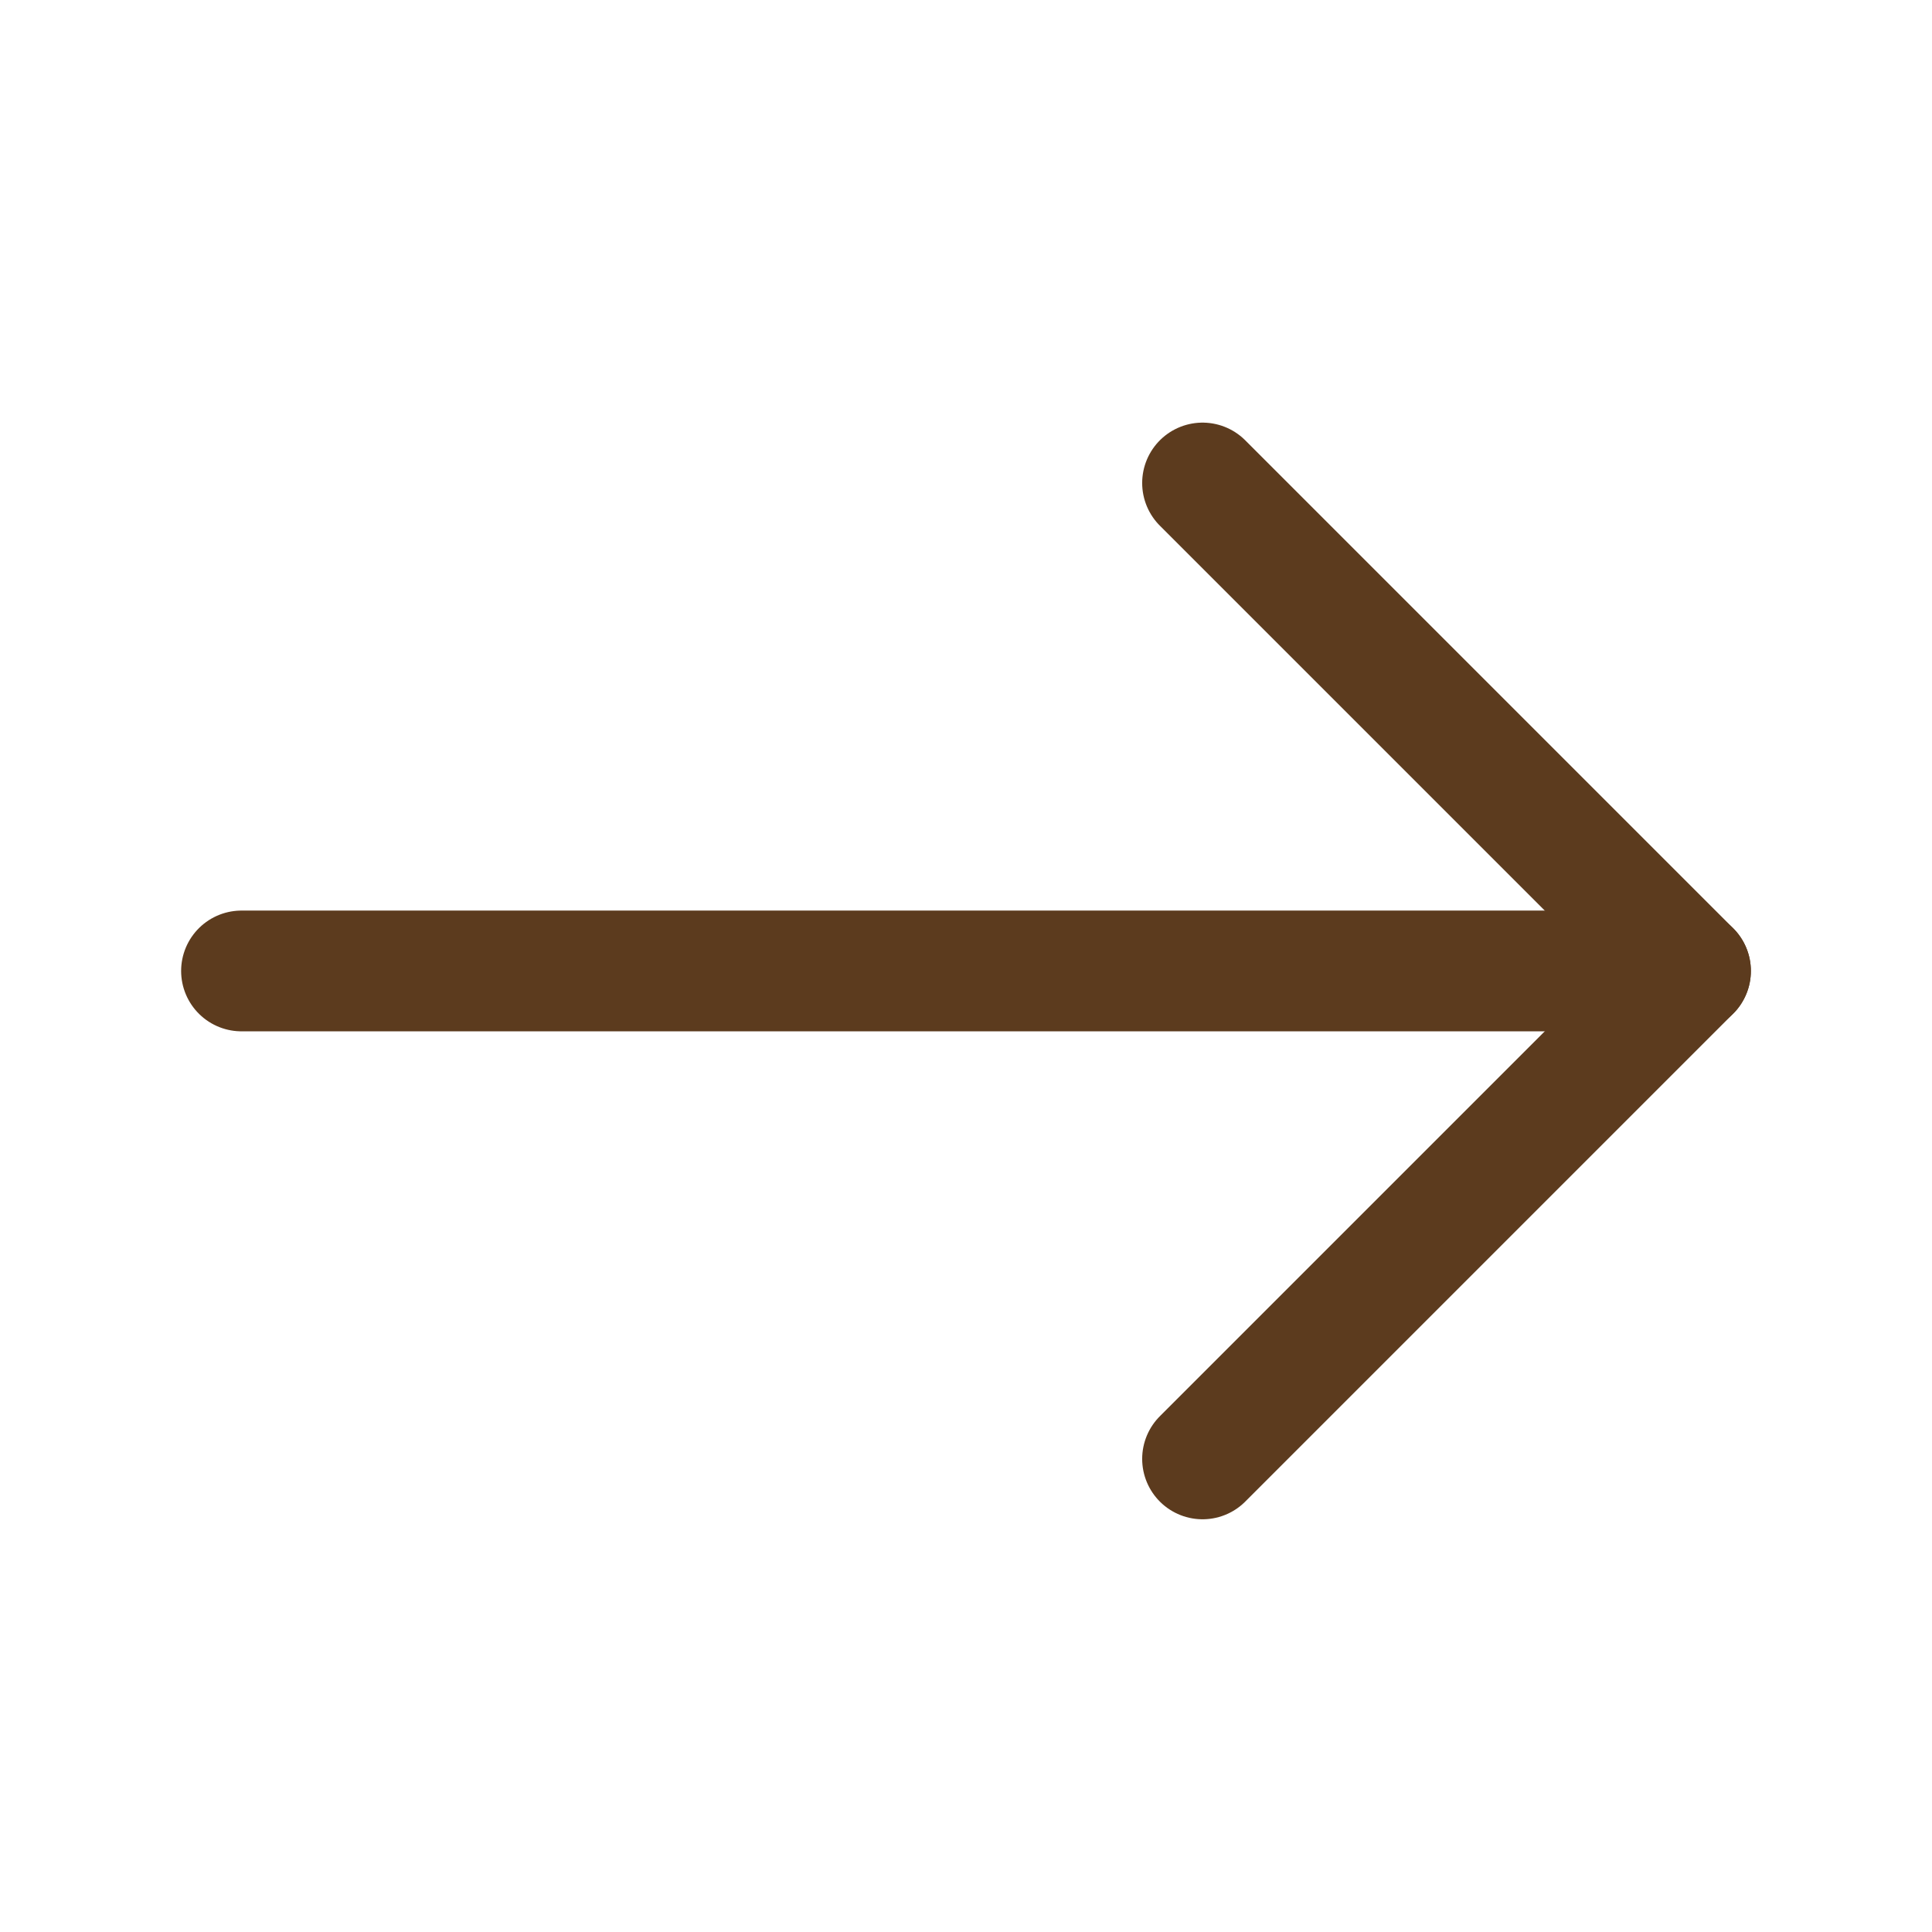
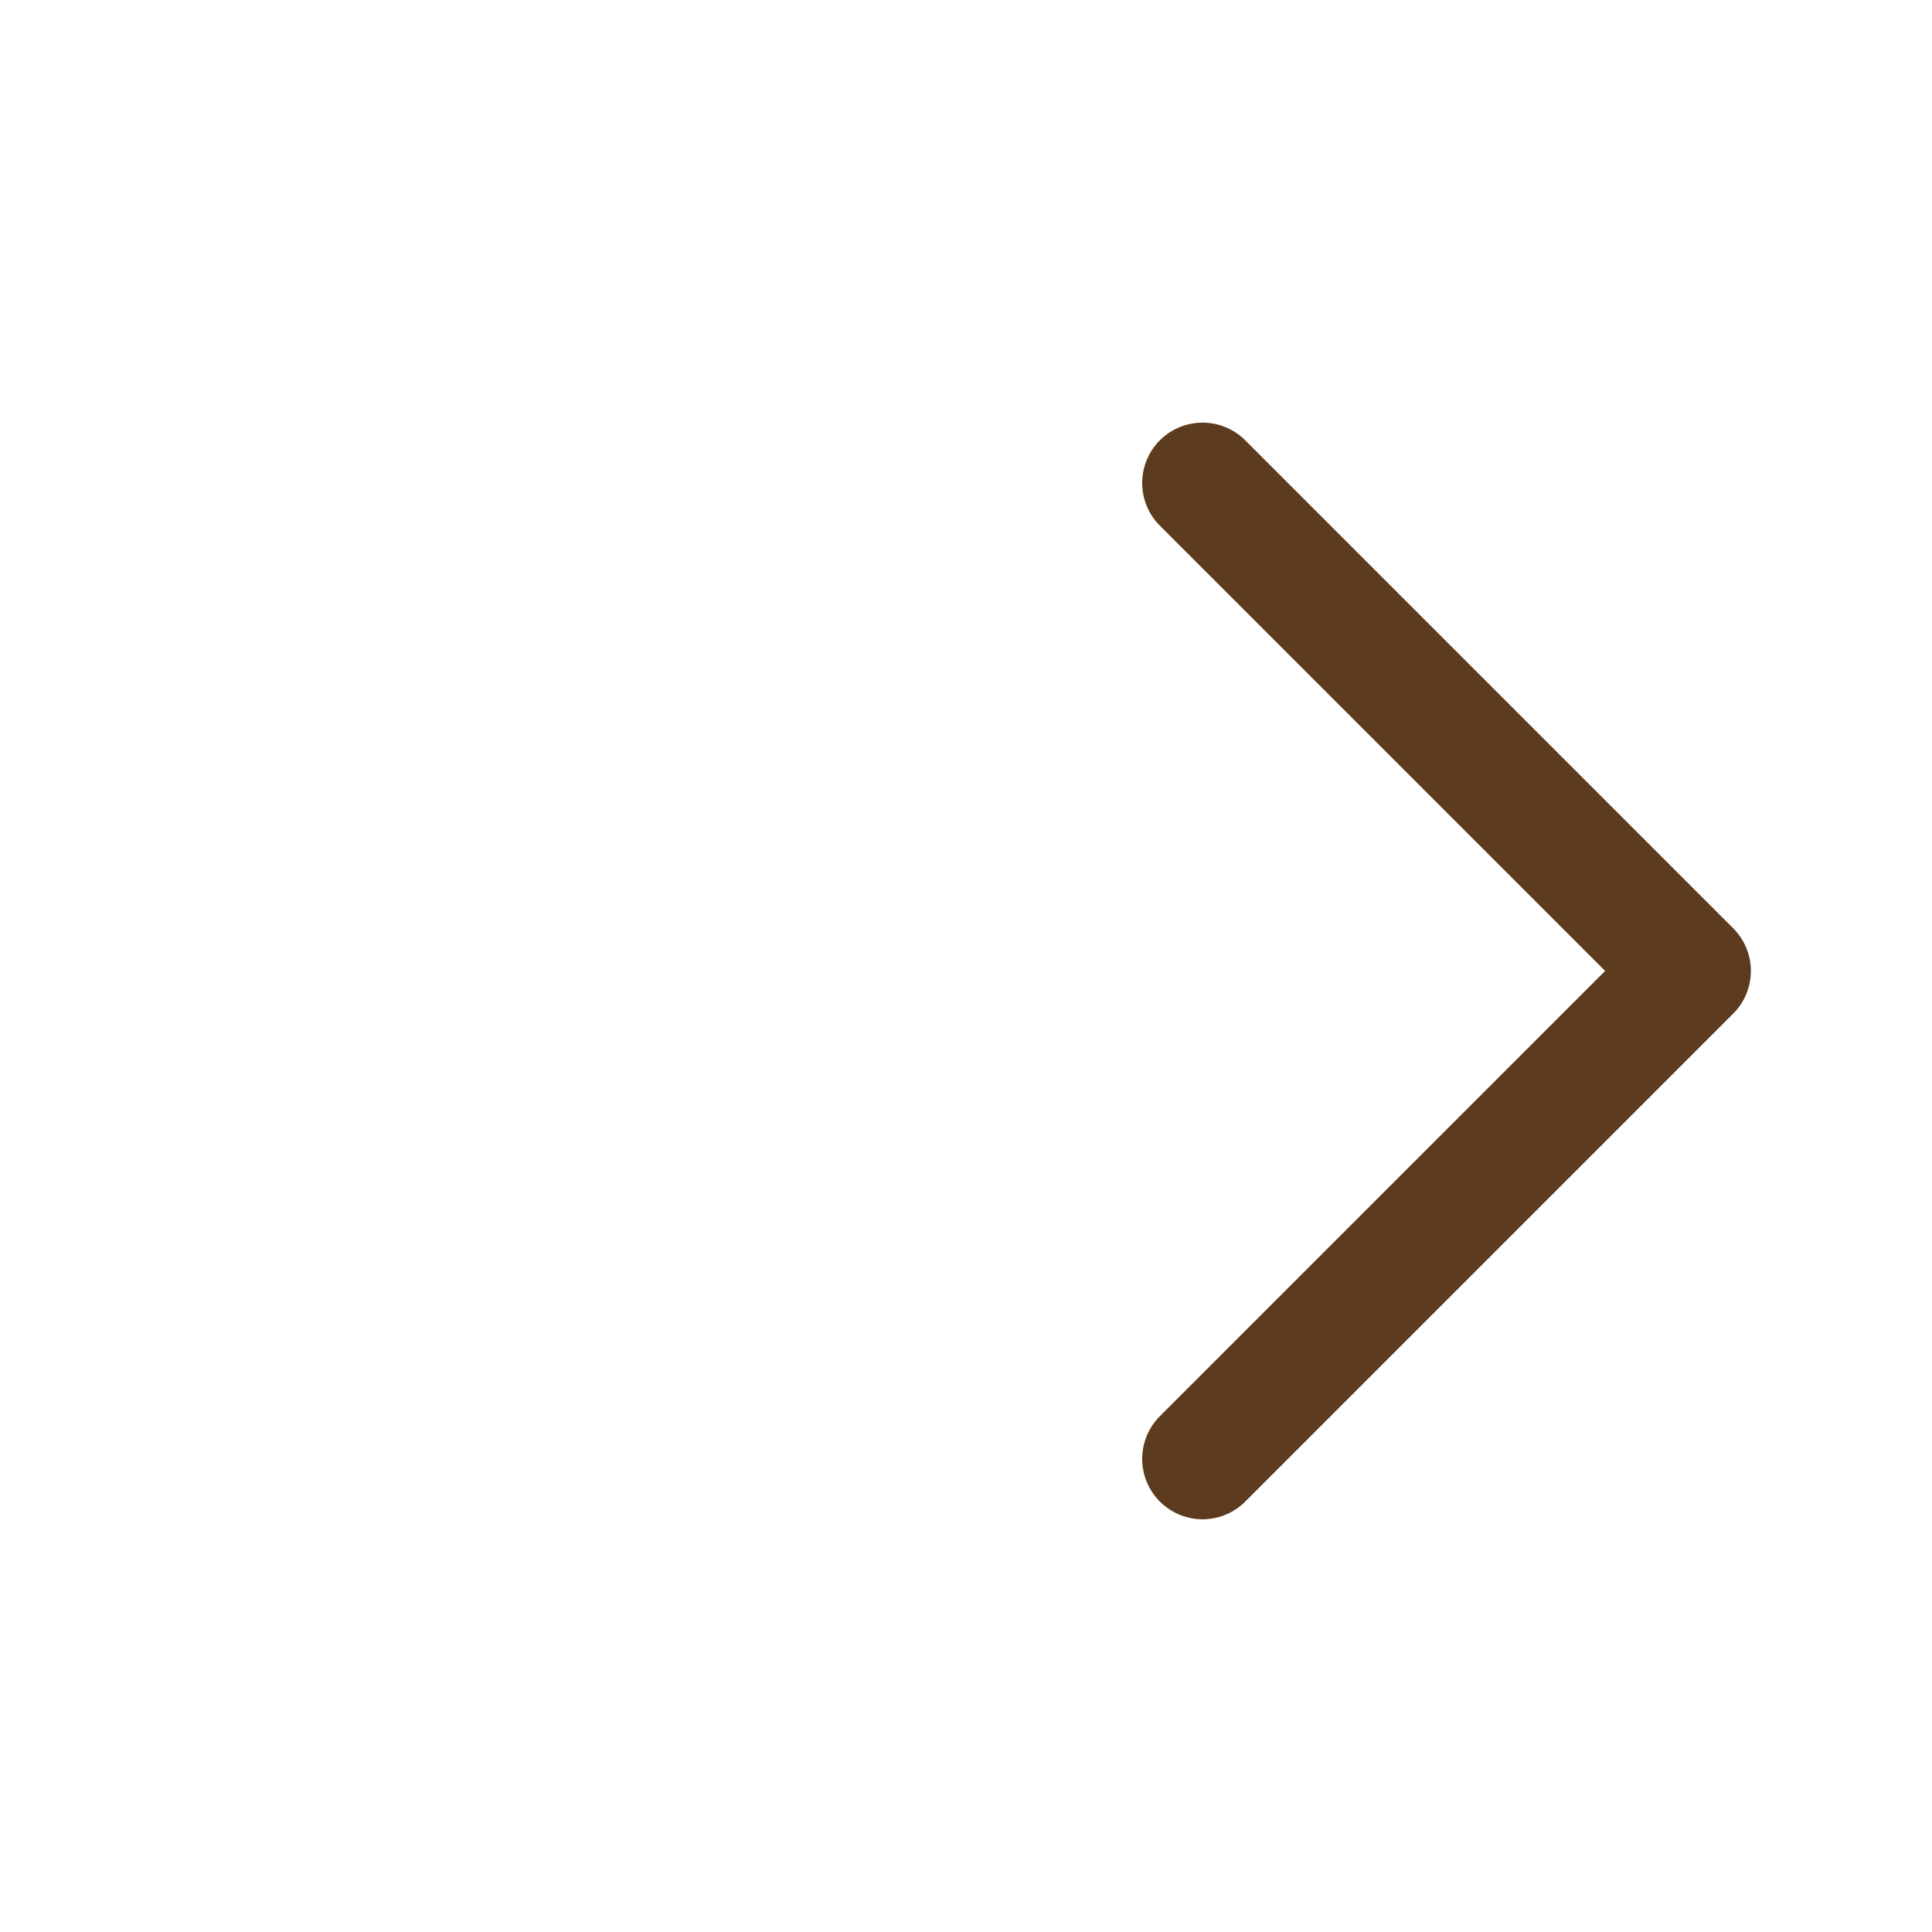
<svg xmlns="http://www.w3.org/2000/svg" width="32" height="32" viewBox="0 0 32 32" fill="none">
  <path d="M19.918 24.164L28 16.082L19.918 8" stroke="#5C3B1E" stroke-width="2" stroke-linecap="round" stroke-linejoin="round" />
-   <path d="M4 16.082H28" stroke="#5C3B1E" stroke-width="2" stroke-linecap="round" />
</svg>